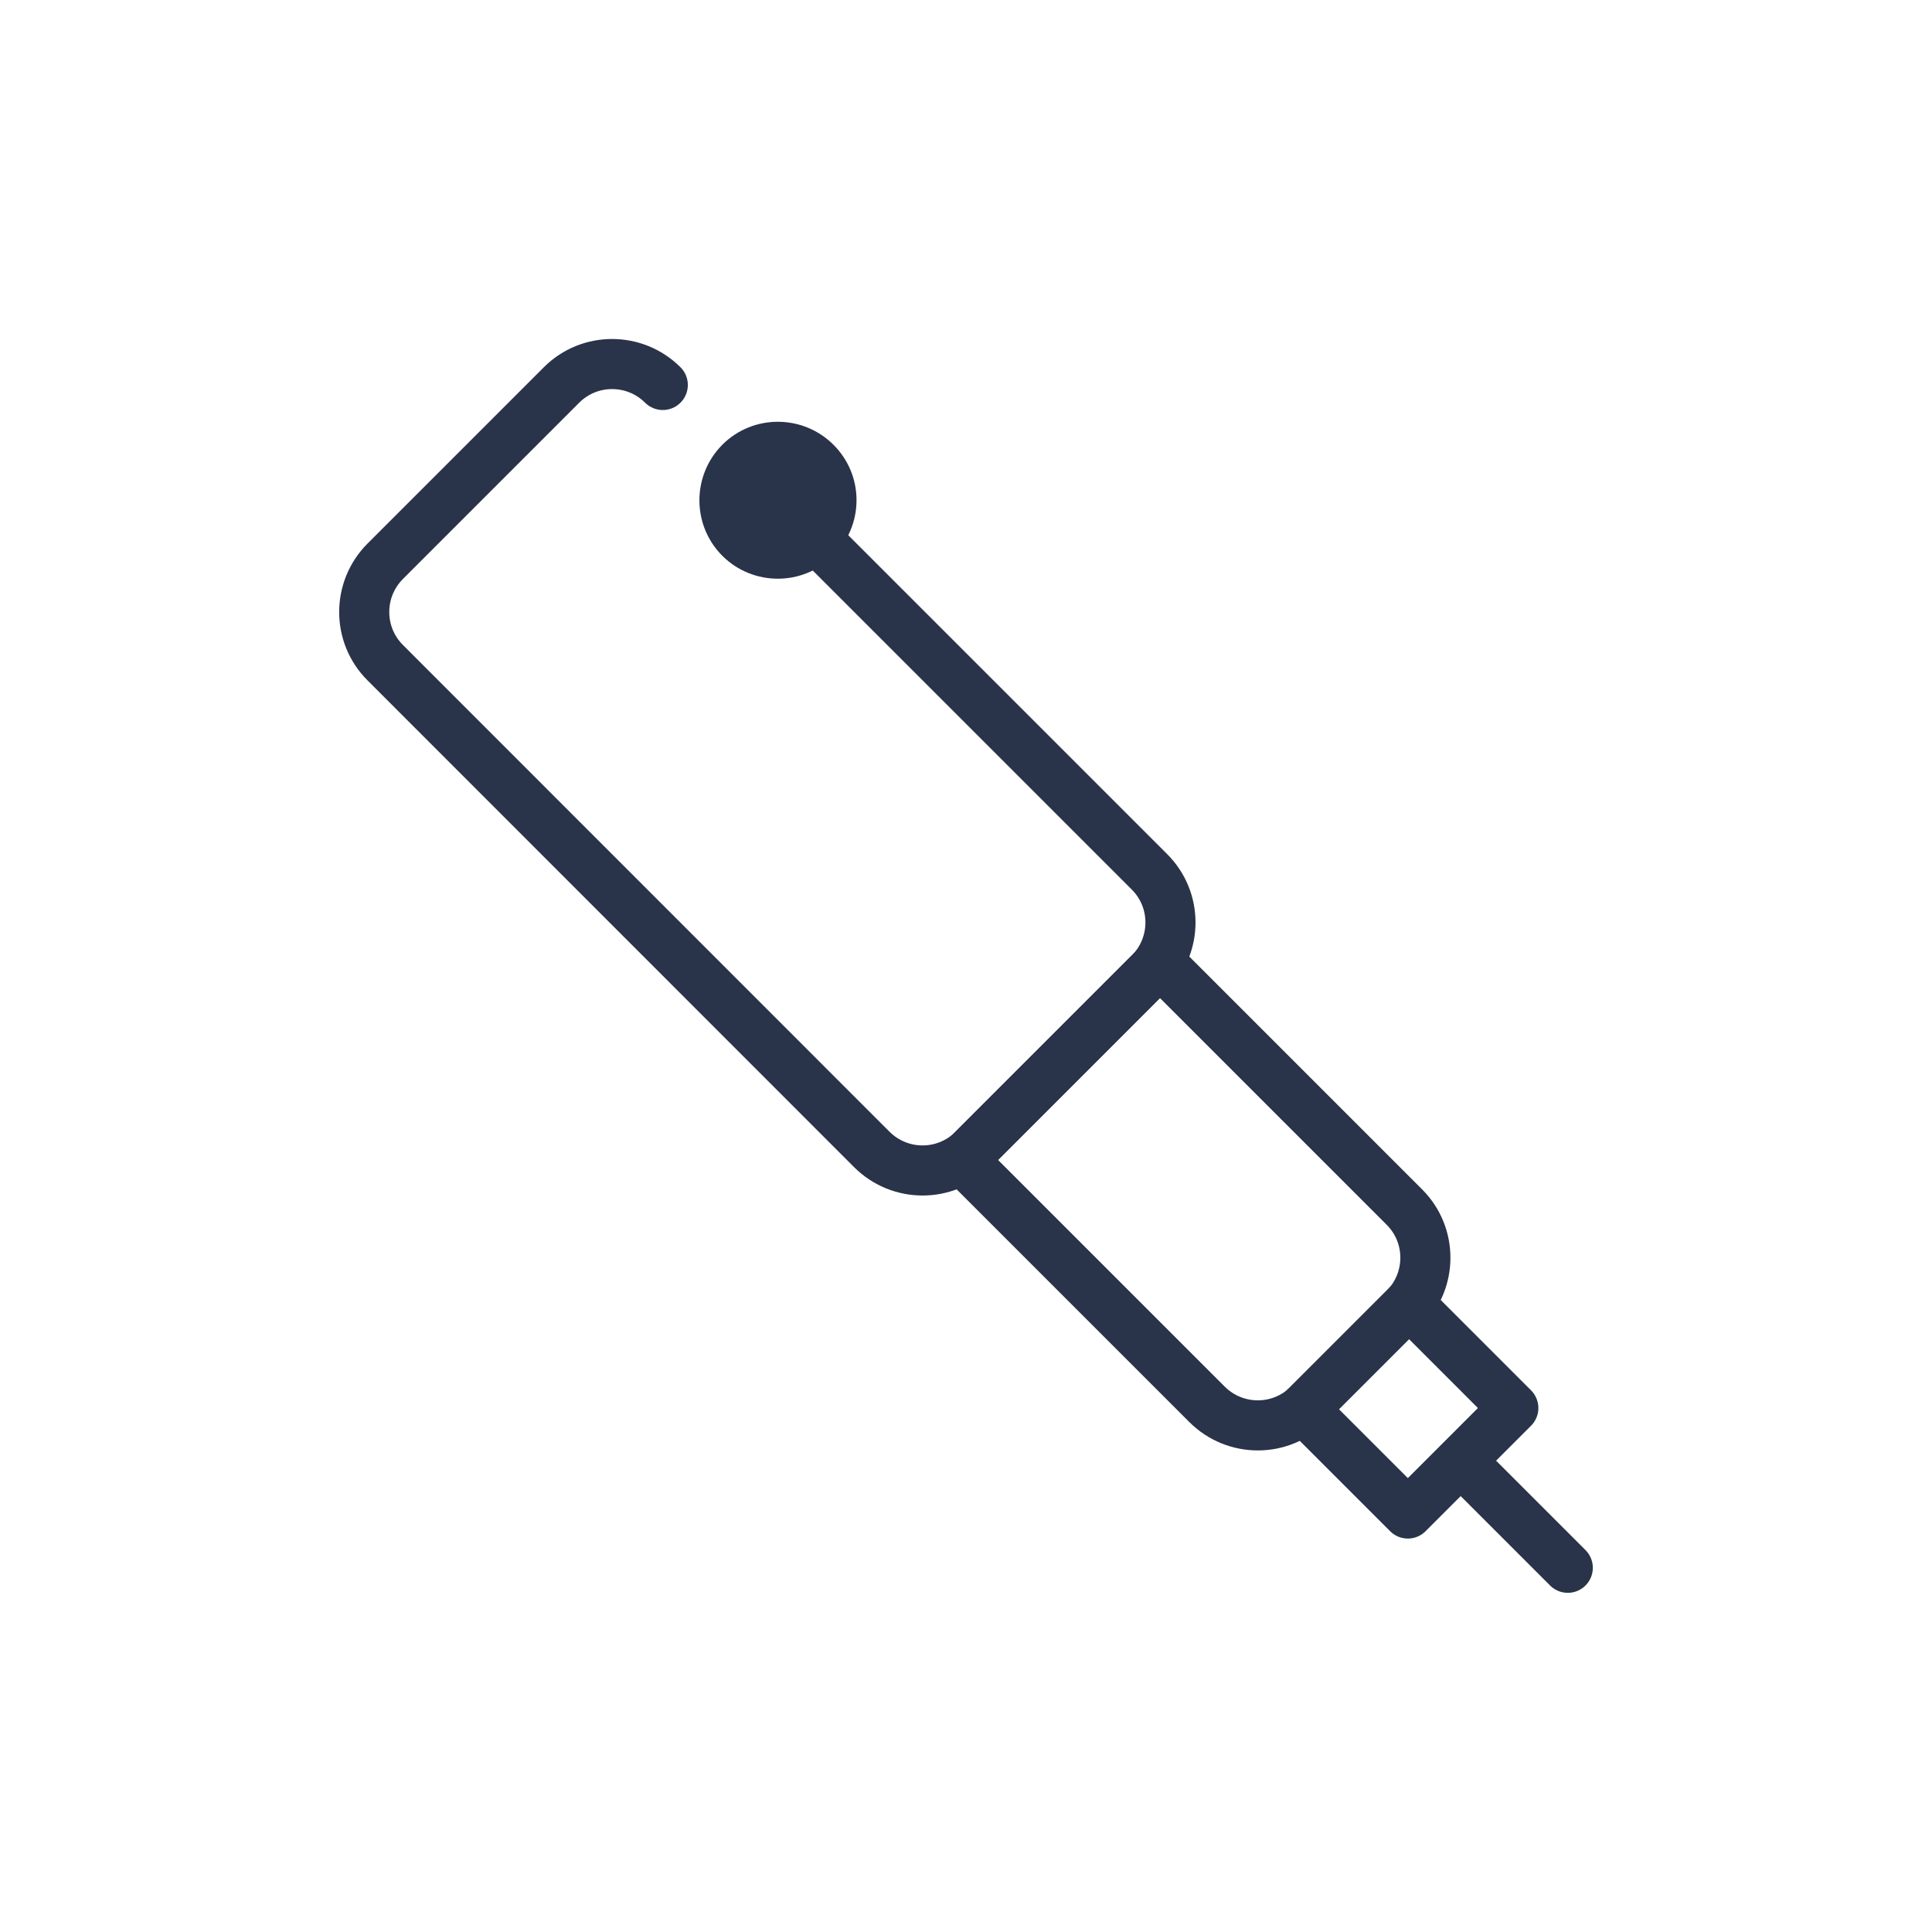
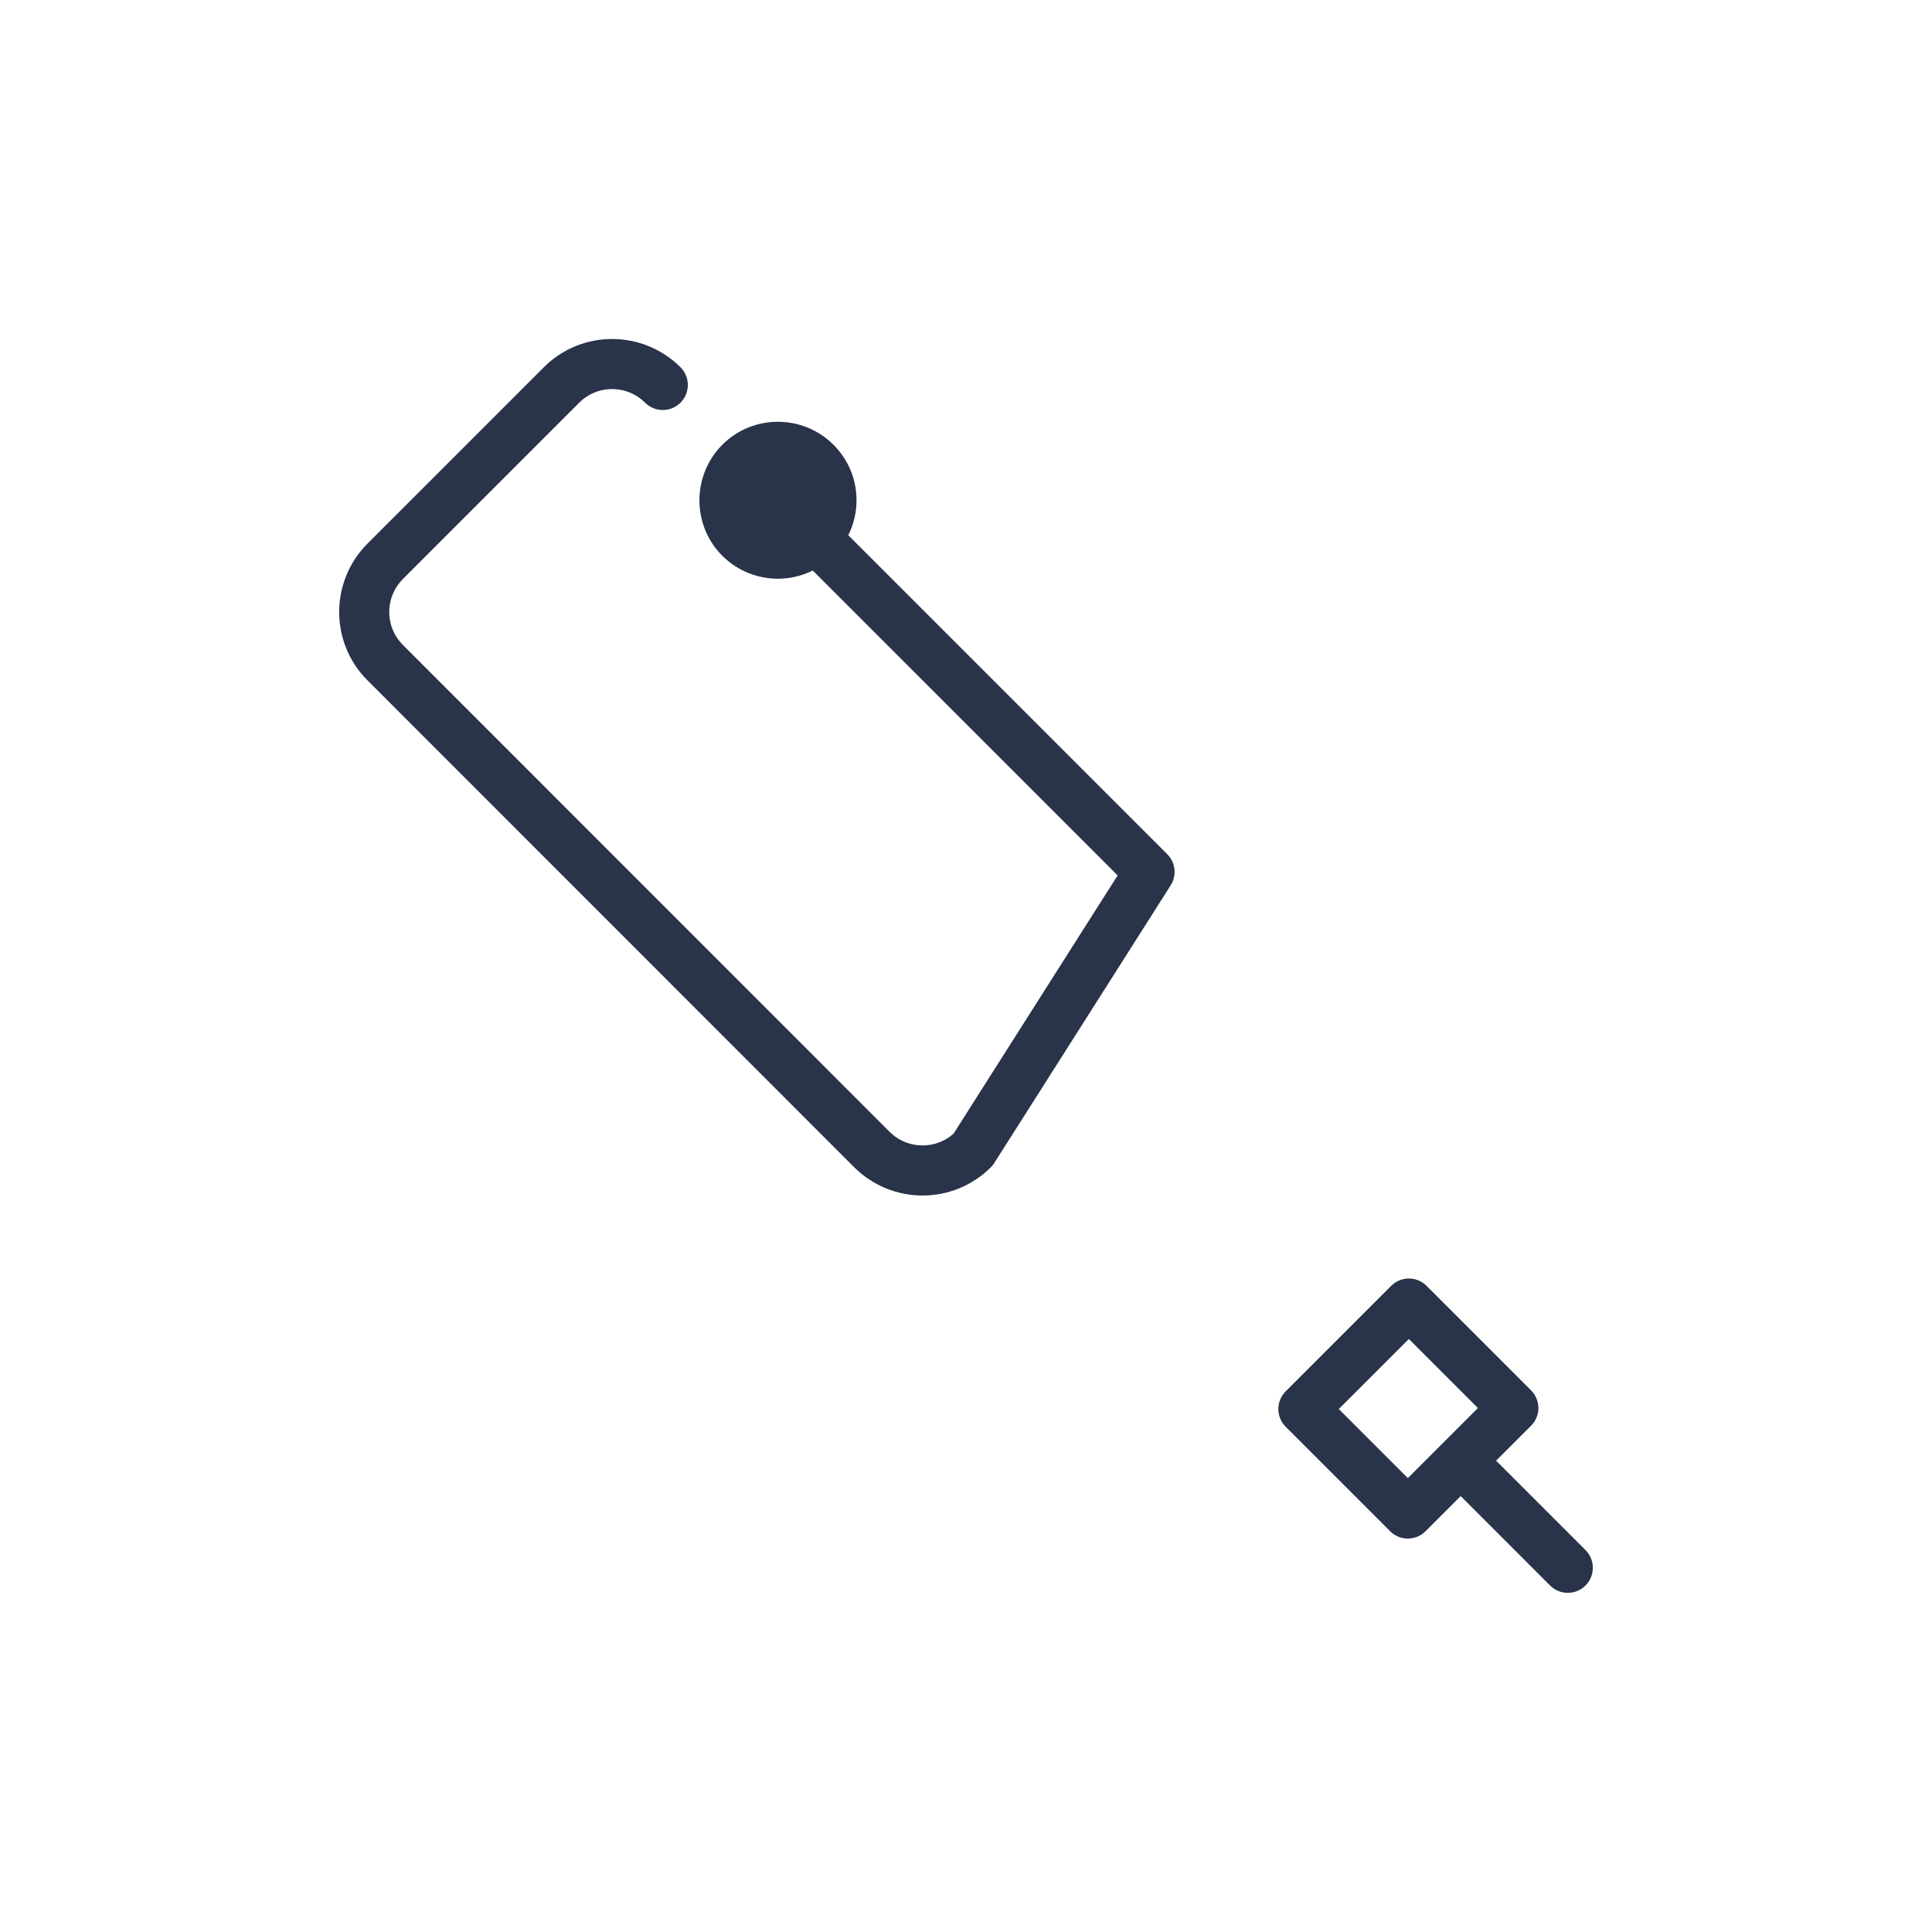
<svg xmlns="http://www.w3.org/2000/svg" version="1.1" id="DRK" x="0px" y="0px" width="1080px" height="1080px" viewBox="0 0 1080 1080" enable-background="new 0 0 1080 1080" xml:space="preserve">
  <g id="DRK_00000006675520696578922190000009195378372900626072_">
    <g>
      <g>
-         <path fill="none" stroke="#293349" stroke-width="28" stroke-linecap="round" stroke-linejoin="round" stroke-miterlimit="10" d="     M443.2,288l199.4,199.4c15.6,15.6,15.6,40.9,0,56.6L544,642.6c-15.6,15.6-40.9,15.6-56.6,0L215.3,370.4     c-15.6-15.6-15.6-40.9,0-56.6l98.6-98.6c15.6-15.6,40.9-15.6,56.6,0" />
-         <path fill="none" stroke="#293349" stroke-width="28" stroke-linecap="round" stroke-linejoin="round" stroke-miterlimit="10" d="     M648.4,538.1l136.7,136.7c15.6,15.6,15.6,40.9,0,56.6l-53.7,53.7c-15.6,15.6-40.9,15.6-56.6,0L538.1,648.4L648.4,538.1z" />
+         <path fill="none" stroke="#293349" stroke-width="28" stroke-linecap="round" stroke-linejoin="round" stroke-miterlimit="10" d="     M443.2,288l199.4,199.4L544,642.6c-15.6,15.6-40.9,15.6-56.6,0L215.3,370.4     c-15.6-15.6-15.6-40.9,0-56.6l98.6-98.6c15.6-15.6,40.9-15.6,56.6,0" />
        <rect x="745.8" y="746.1" transform="matrix(0.707 -0.707 0.707 0.707 -326.174 787.455)" fill="none" stroke="#293349" stroke-width="28" stroke-linecap="round" stroke-linejoin="round" stroke-miterlimit="10" width="83.4" height="82.6" />
        <line fill="none" stroke="#293349" stroke-width="28" stroke-linecap="round" stroke-linejoin="round" stroke-miterlimit="10" x1="876.4" y1="876.4" x2="816.7" y2="816.7" />
        <g>
          <path fill="#293349" d="M434.8,323.5c-11.2,0-22.5-4.3-31-12.8c-17.1-17.1-17.1-44.9,0-62.1c17.1-17.1,44.9-17.1,62.1,0      c8.3,8.3,12.9,19.3,12.9,31c0,11.7-4.6,22.7-12.9,31C457.3,319.2,446,323.5,434.8,323.5z" />
        </g>
      </g>
    </g>
  </g>
</svg>